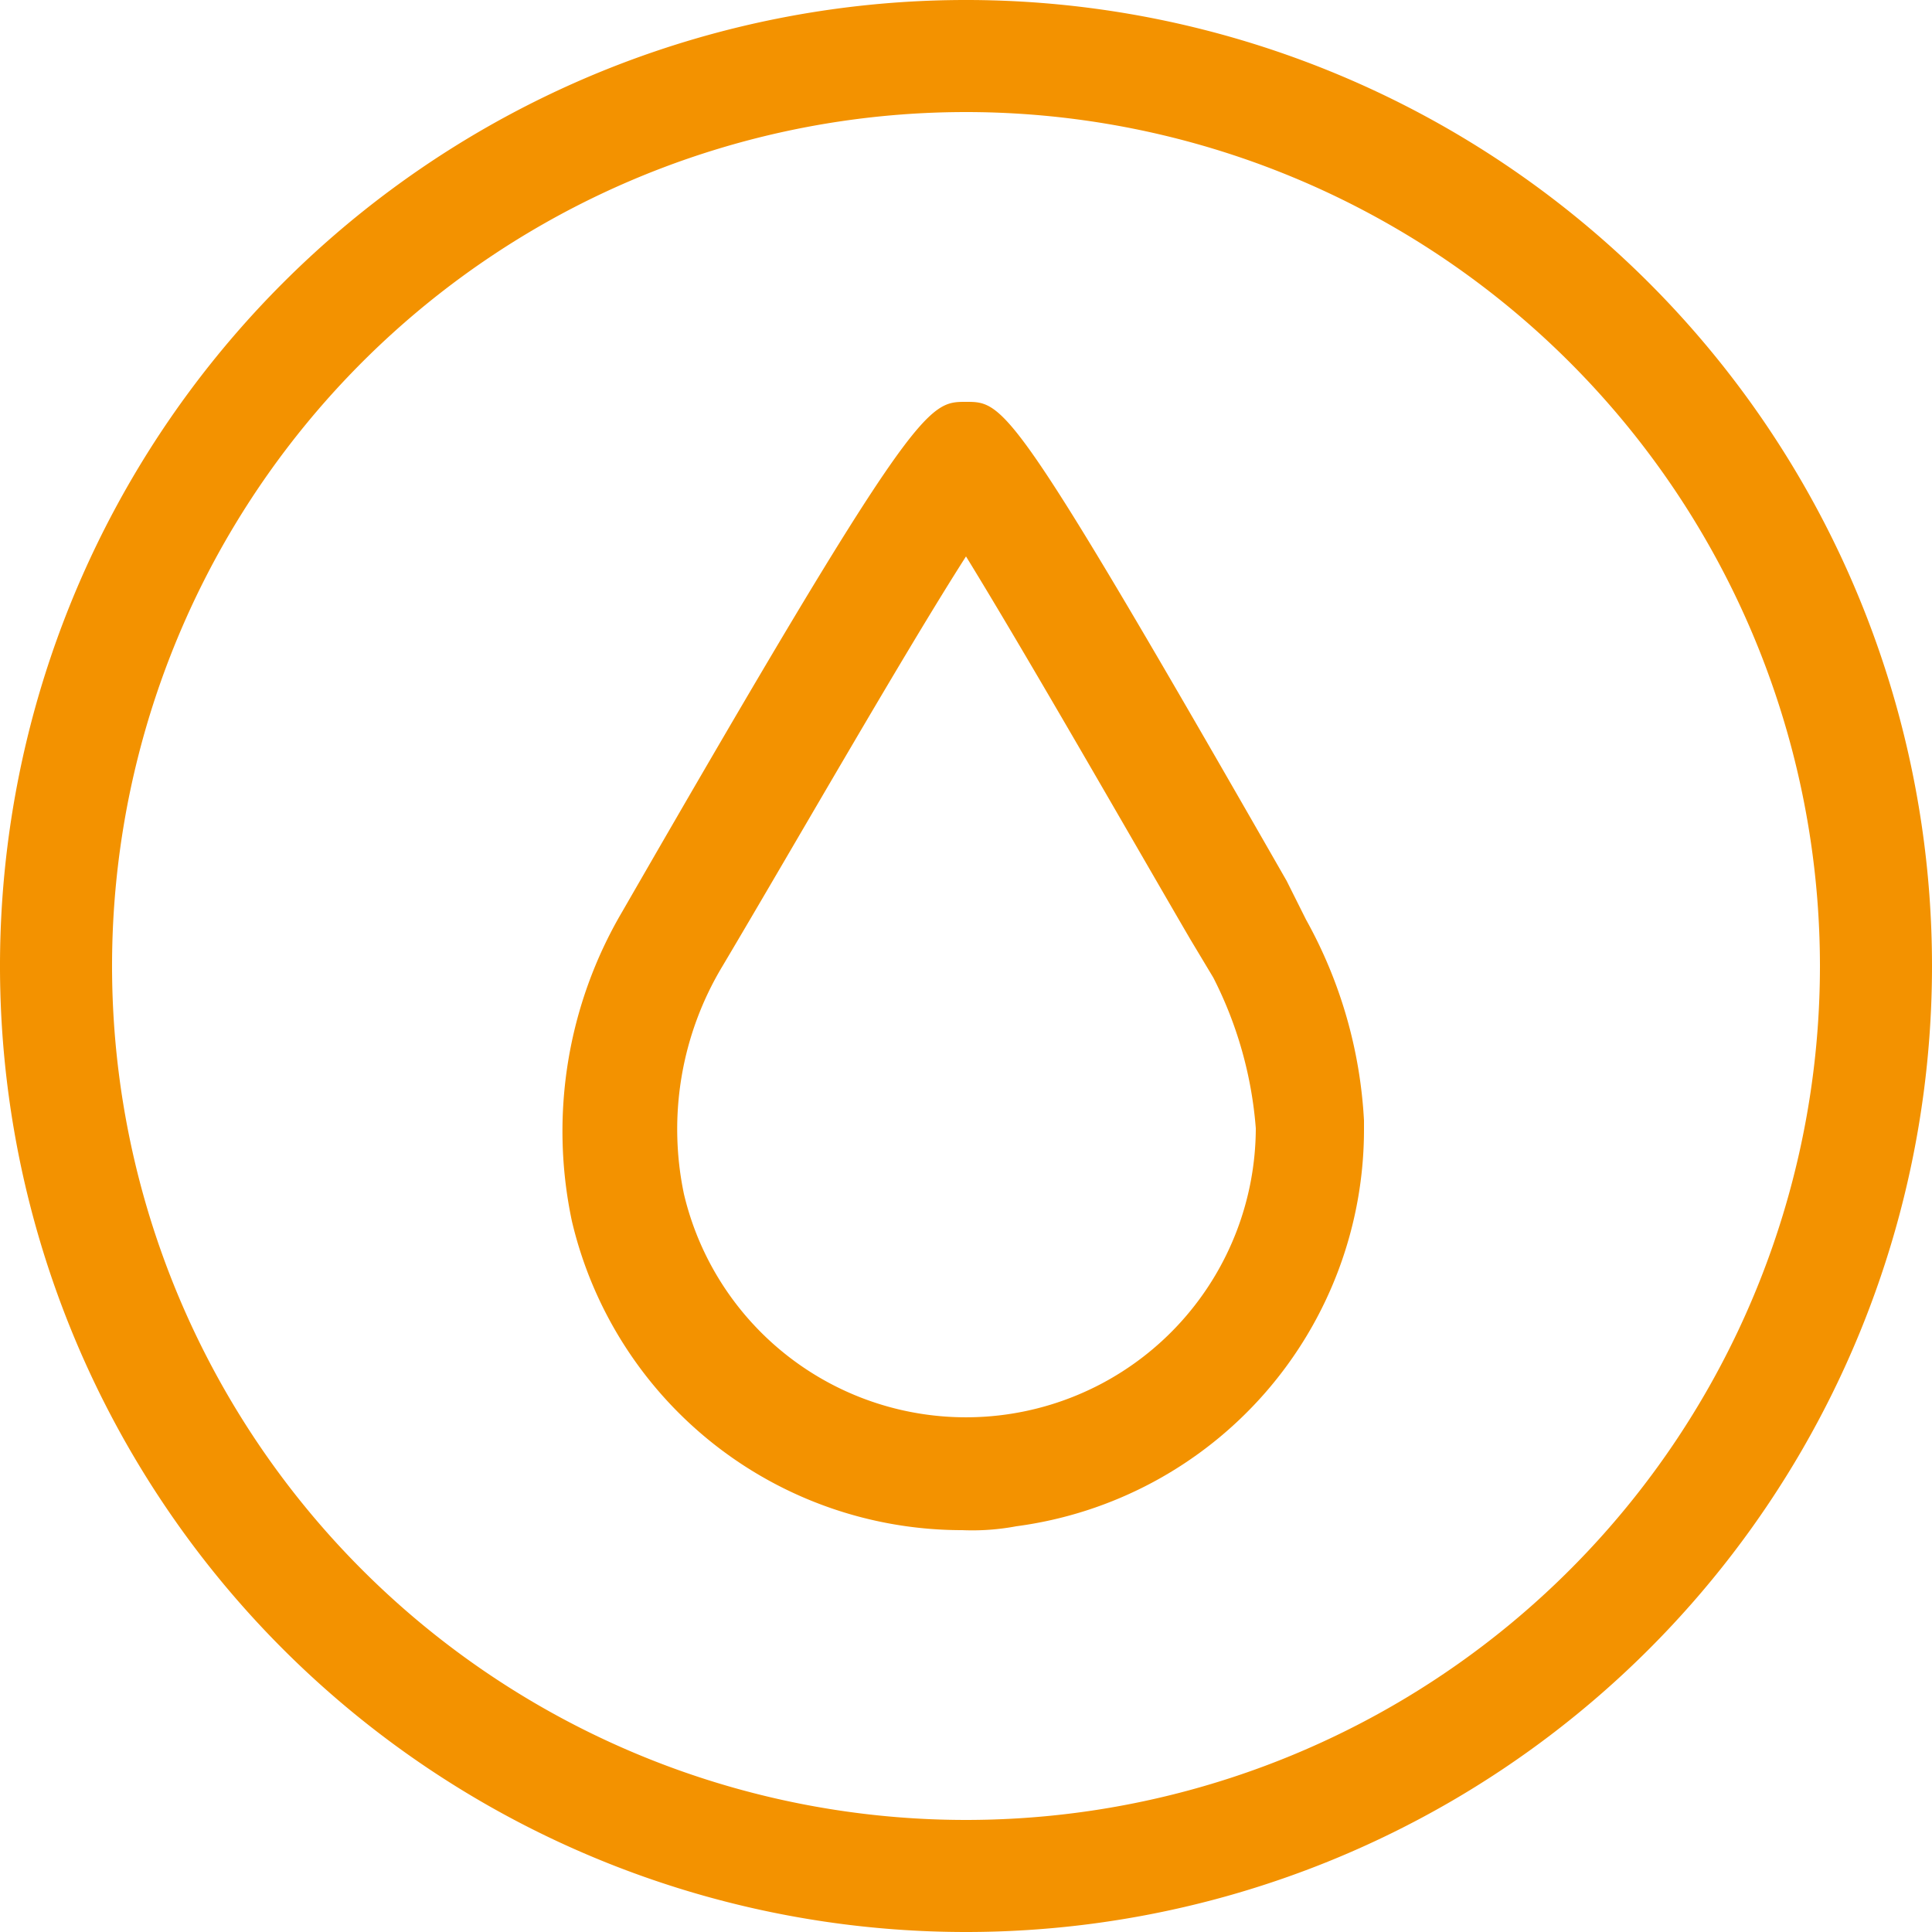
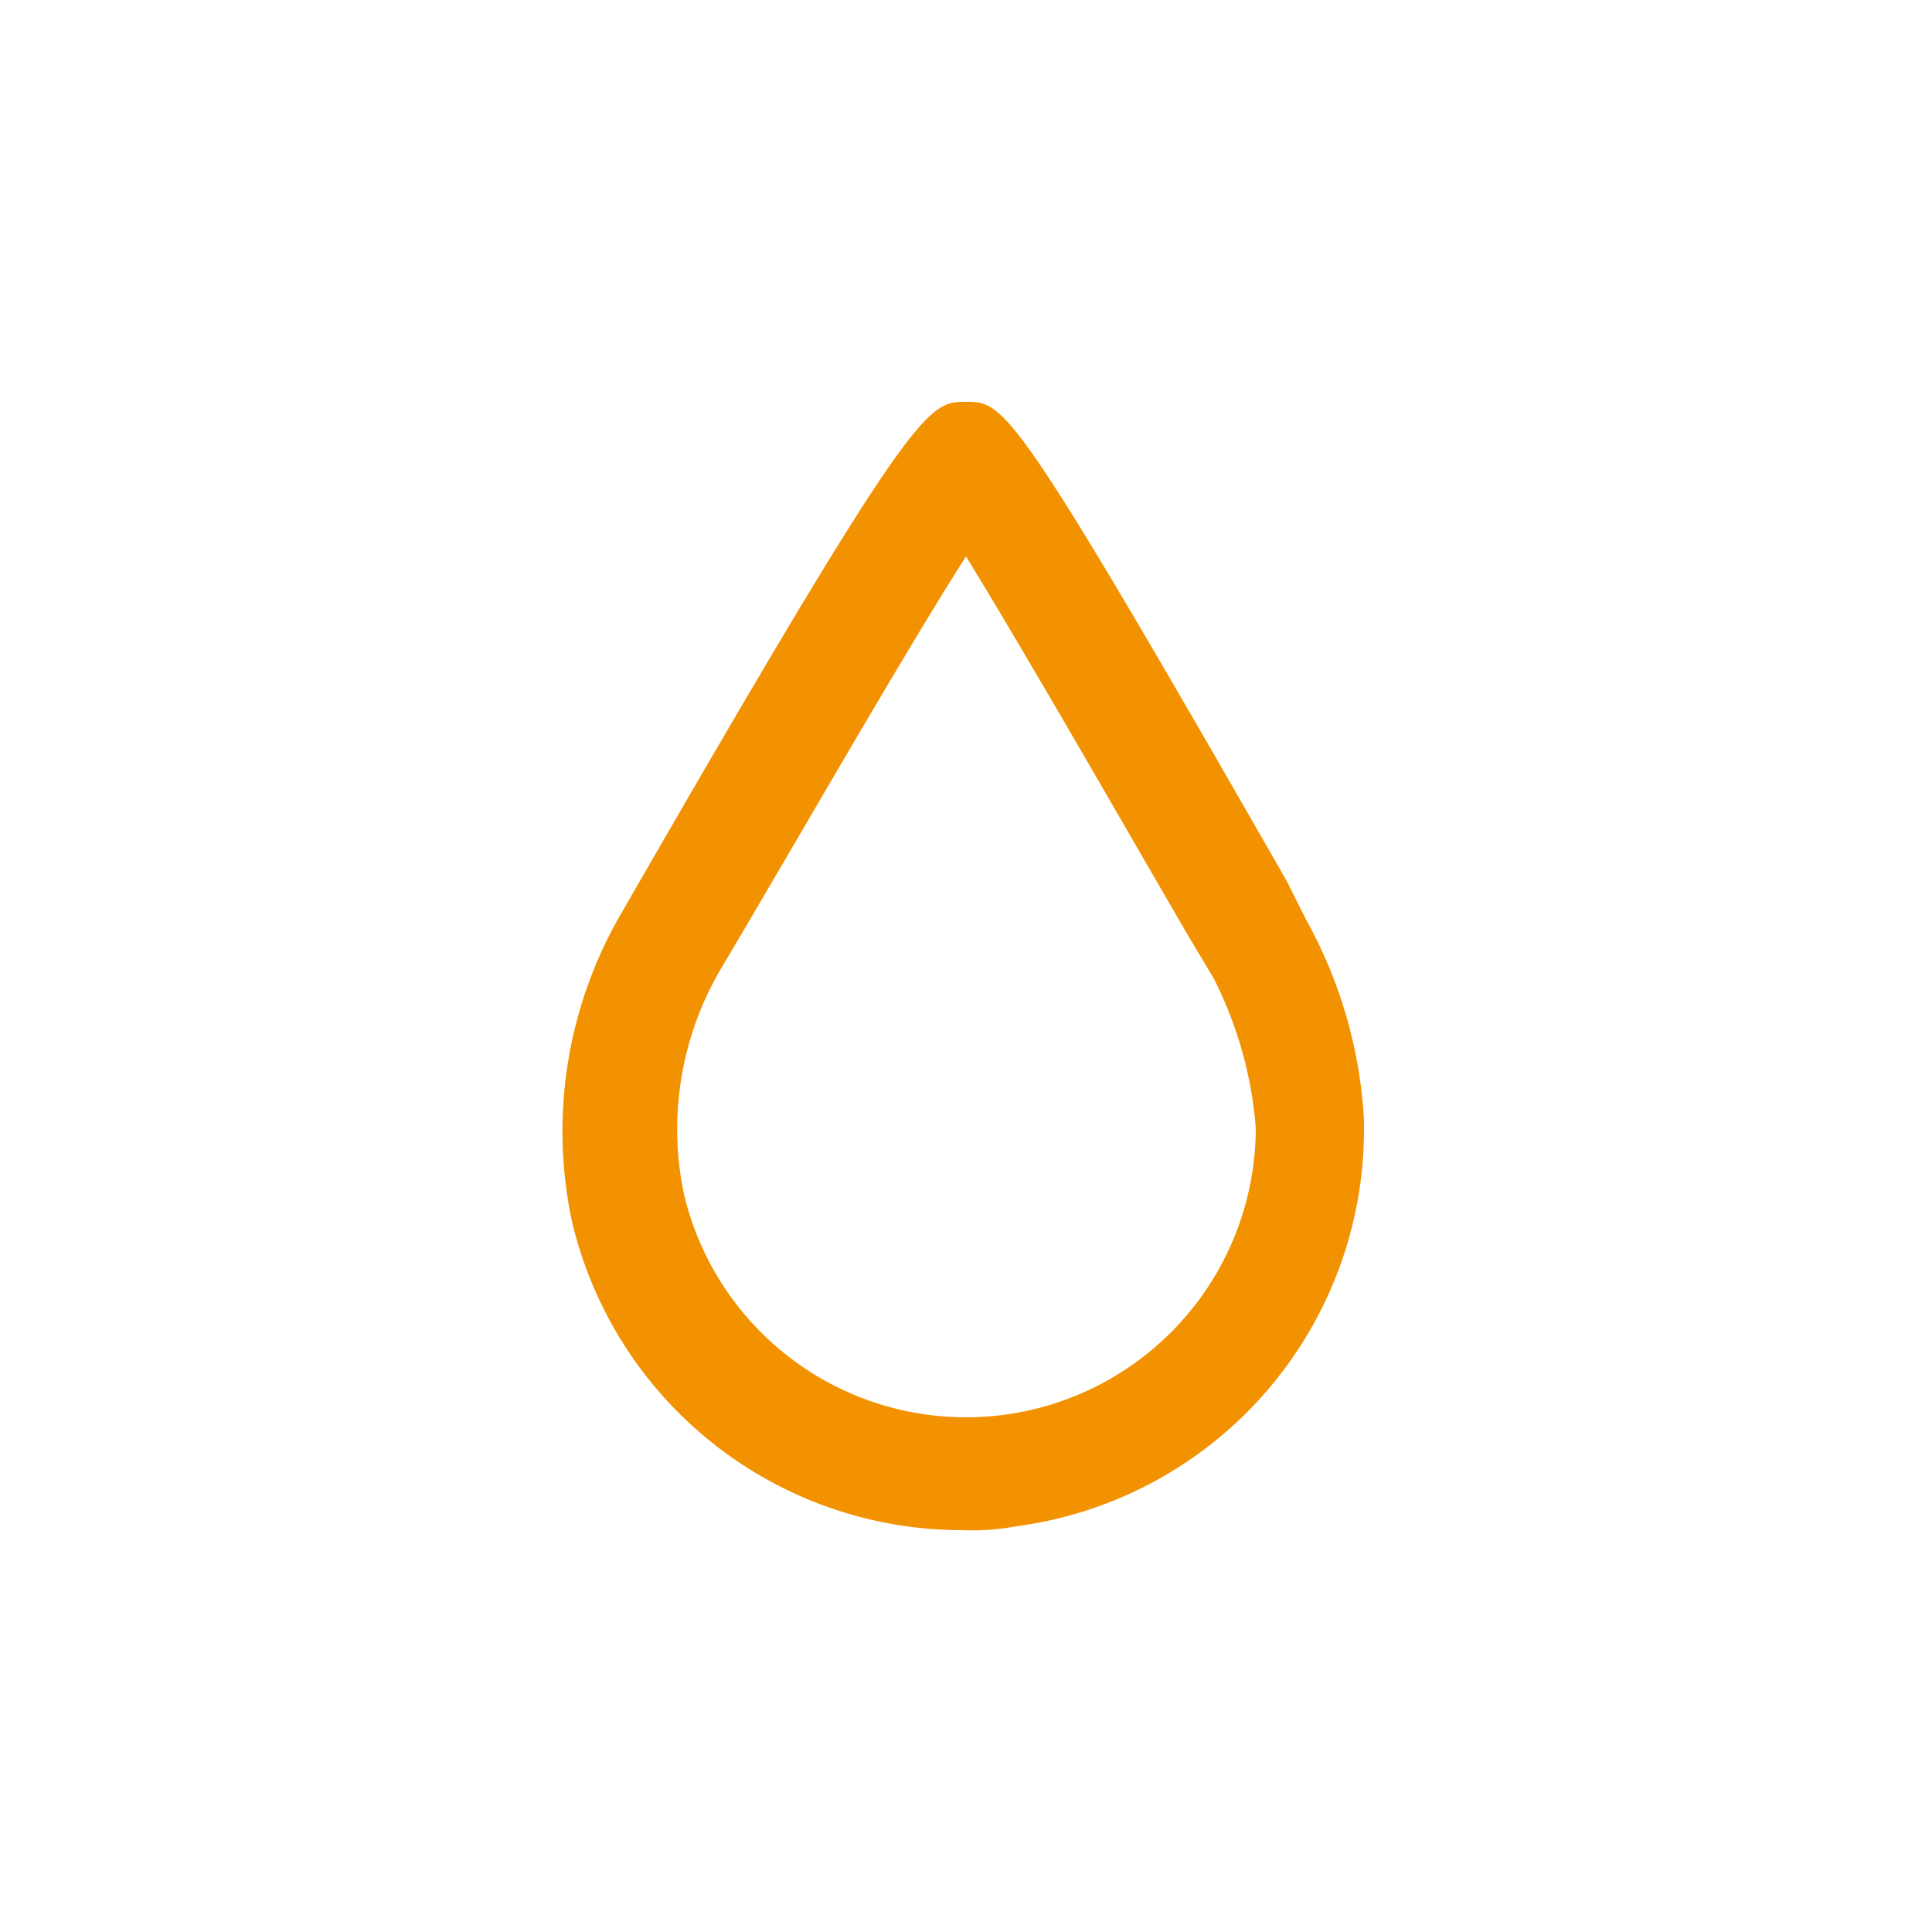
<svg xmlns="http://www.w3.org/2000/svg" width="50" height="50" viewBox="0 0 50 50">
  <defs>
    <style>.cls-1{fill:#f39200;}</style>
  </defs>
  <title>icon-centrales-gas</title>
  <g id="Capa_2" data-name="Capa 2">
    <g id="Capa_1-2" data-name="Capa 1">
      <g id="Capa_2-2" data-name="Capa 2">
        <g id="Capa_1-2-2" data-name="Capa 1-2">
-           <path class="cls-1" d="M25,50A25,25,0,1,1,50,25,25,25,0,0,1,25,50ZM25,2.9A22.1,22.1,0,1,0,47.1,25,22.11,22.11,0,0,0,25,2.9Z" />
          <path class="cls-1" d="M24.9,39.6a10.37,10.37,0,0,1-10.1-8,11.21,11.21,0,0,1,1.3-8C23.7,10.4,24,10.4,25,10.4s1.2,0,8.3,12.4l.5,1A12,12,0,0,1,35.3,29v.2a10.36,10.36,0,0,1-9,10.3A6.15,6.15,0,0,1,24.9,39.6ZM25,14.4c-1.6,2.5-4.4,7.4-6.3,10.6a8.18,8.18,0,0,0-1,5.9,7.5,7.5,0,0,0,14.8-1.7,10.32,10.32,0,0,0-1.1-3.9l-.6-1C29.4,21.9,26.6,17,25,14.4Z" />
        </g>
      </g>
    </g>
  </g>
</svg>